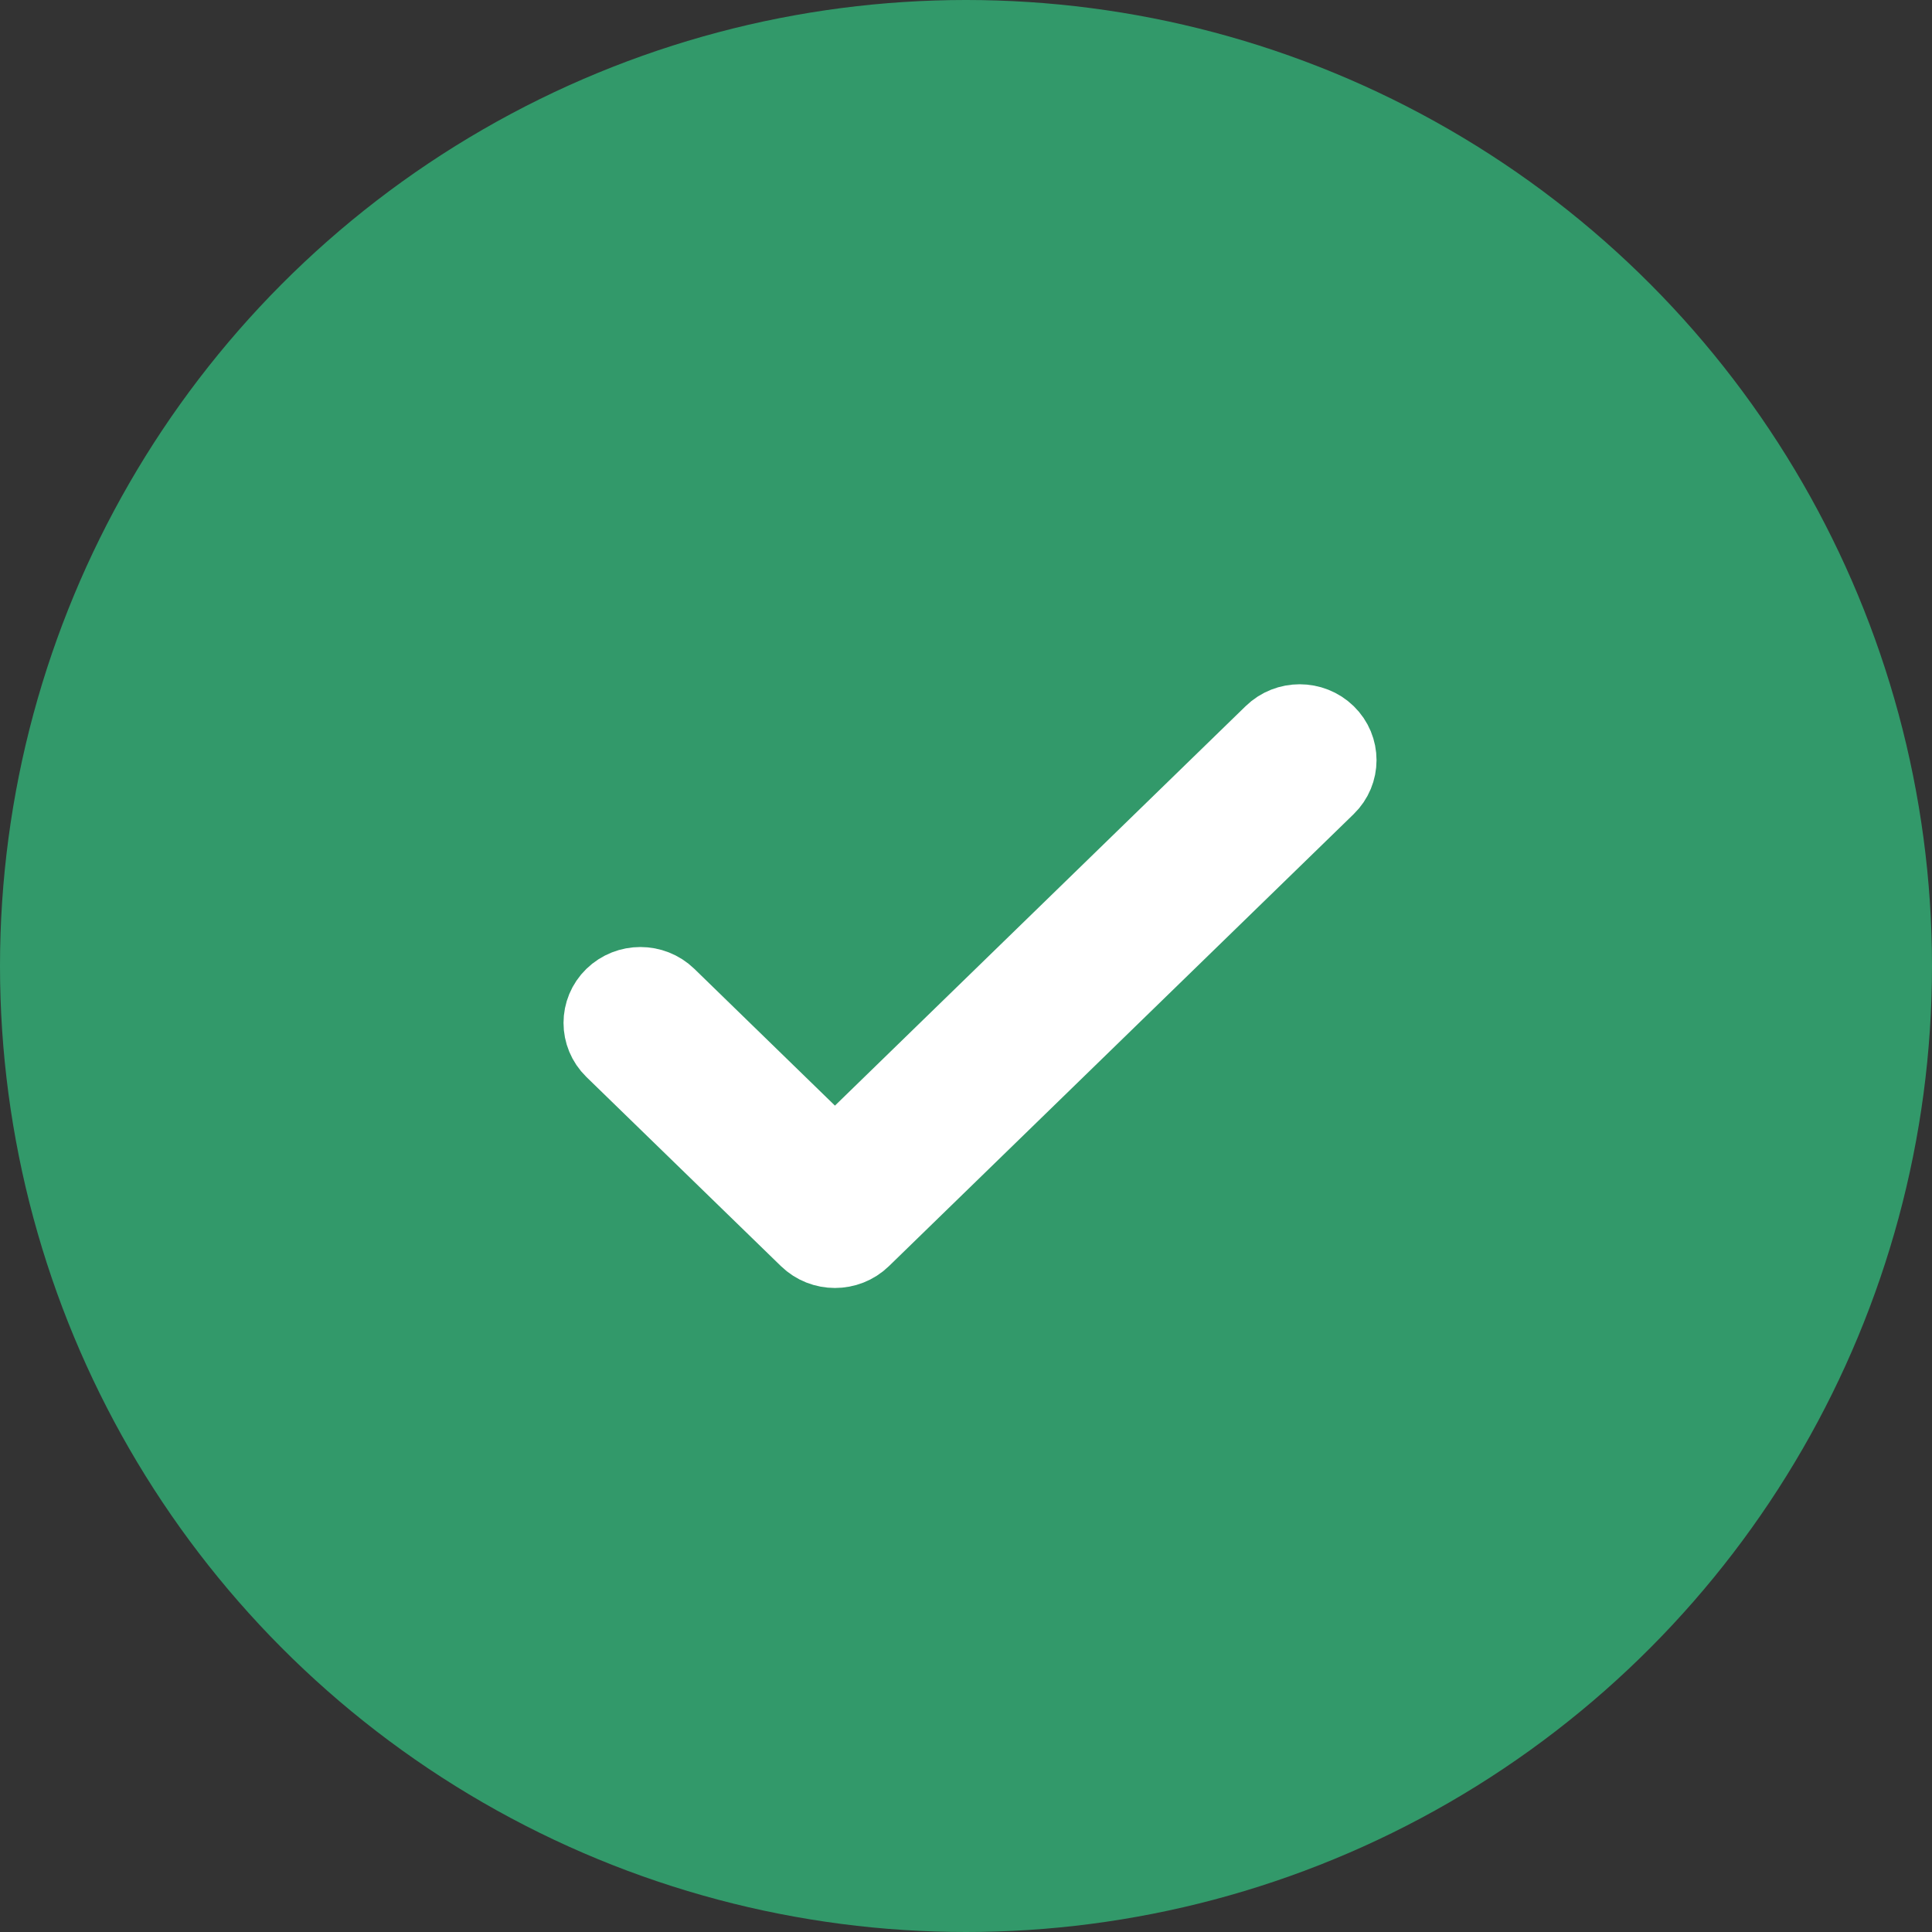
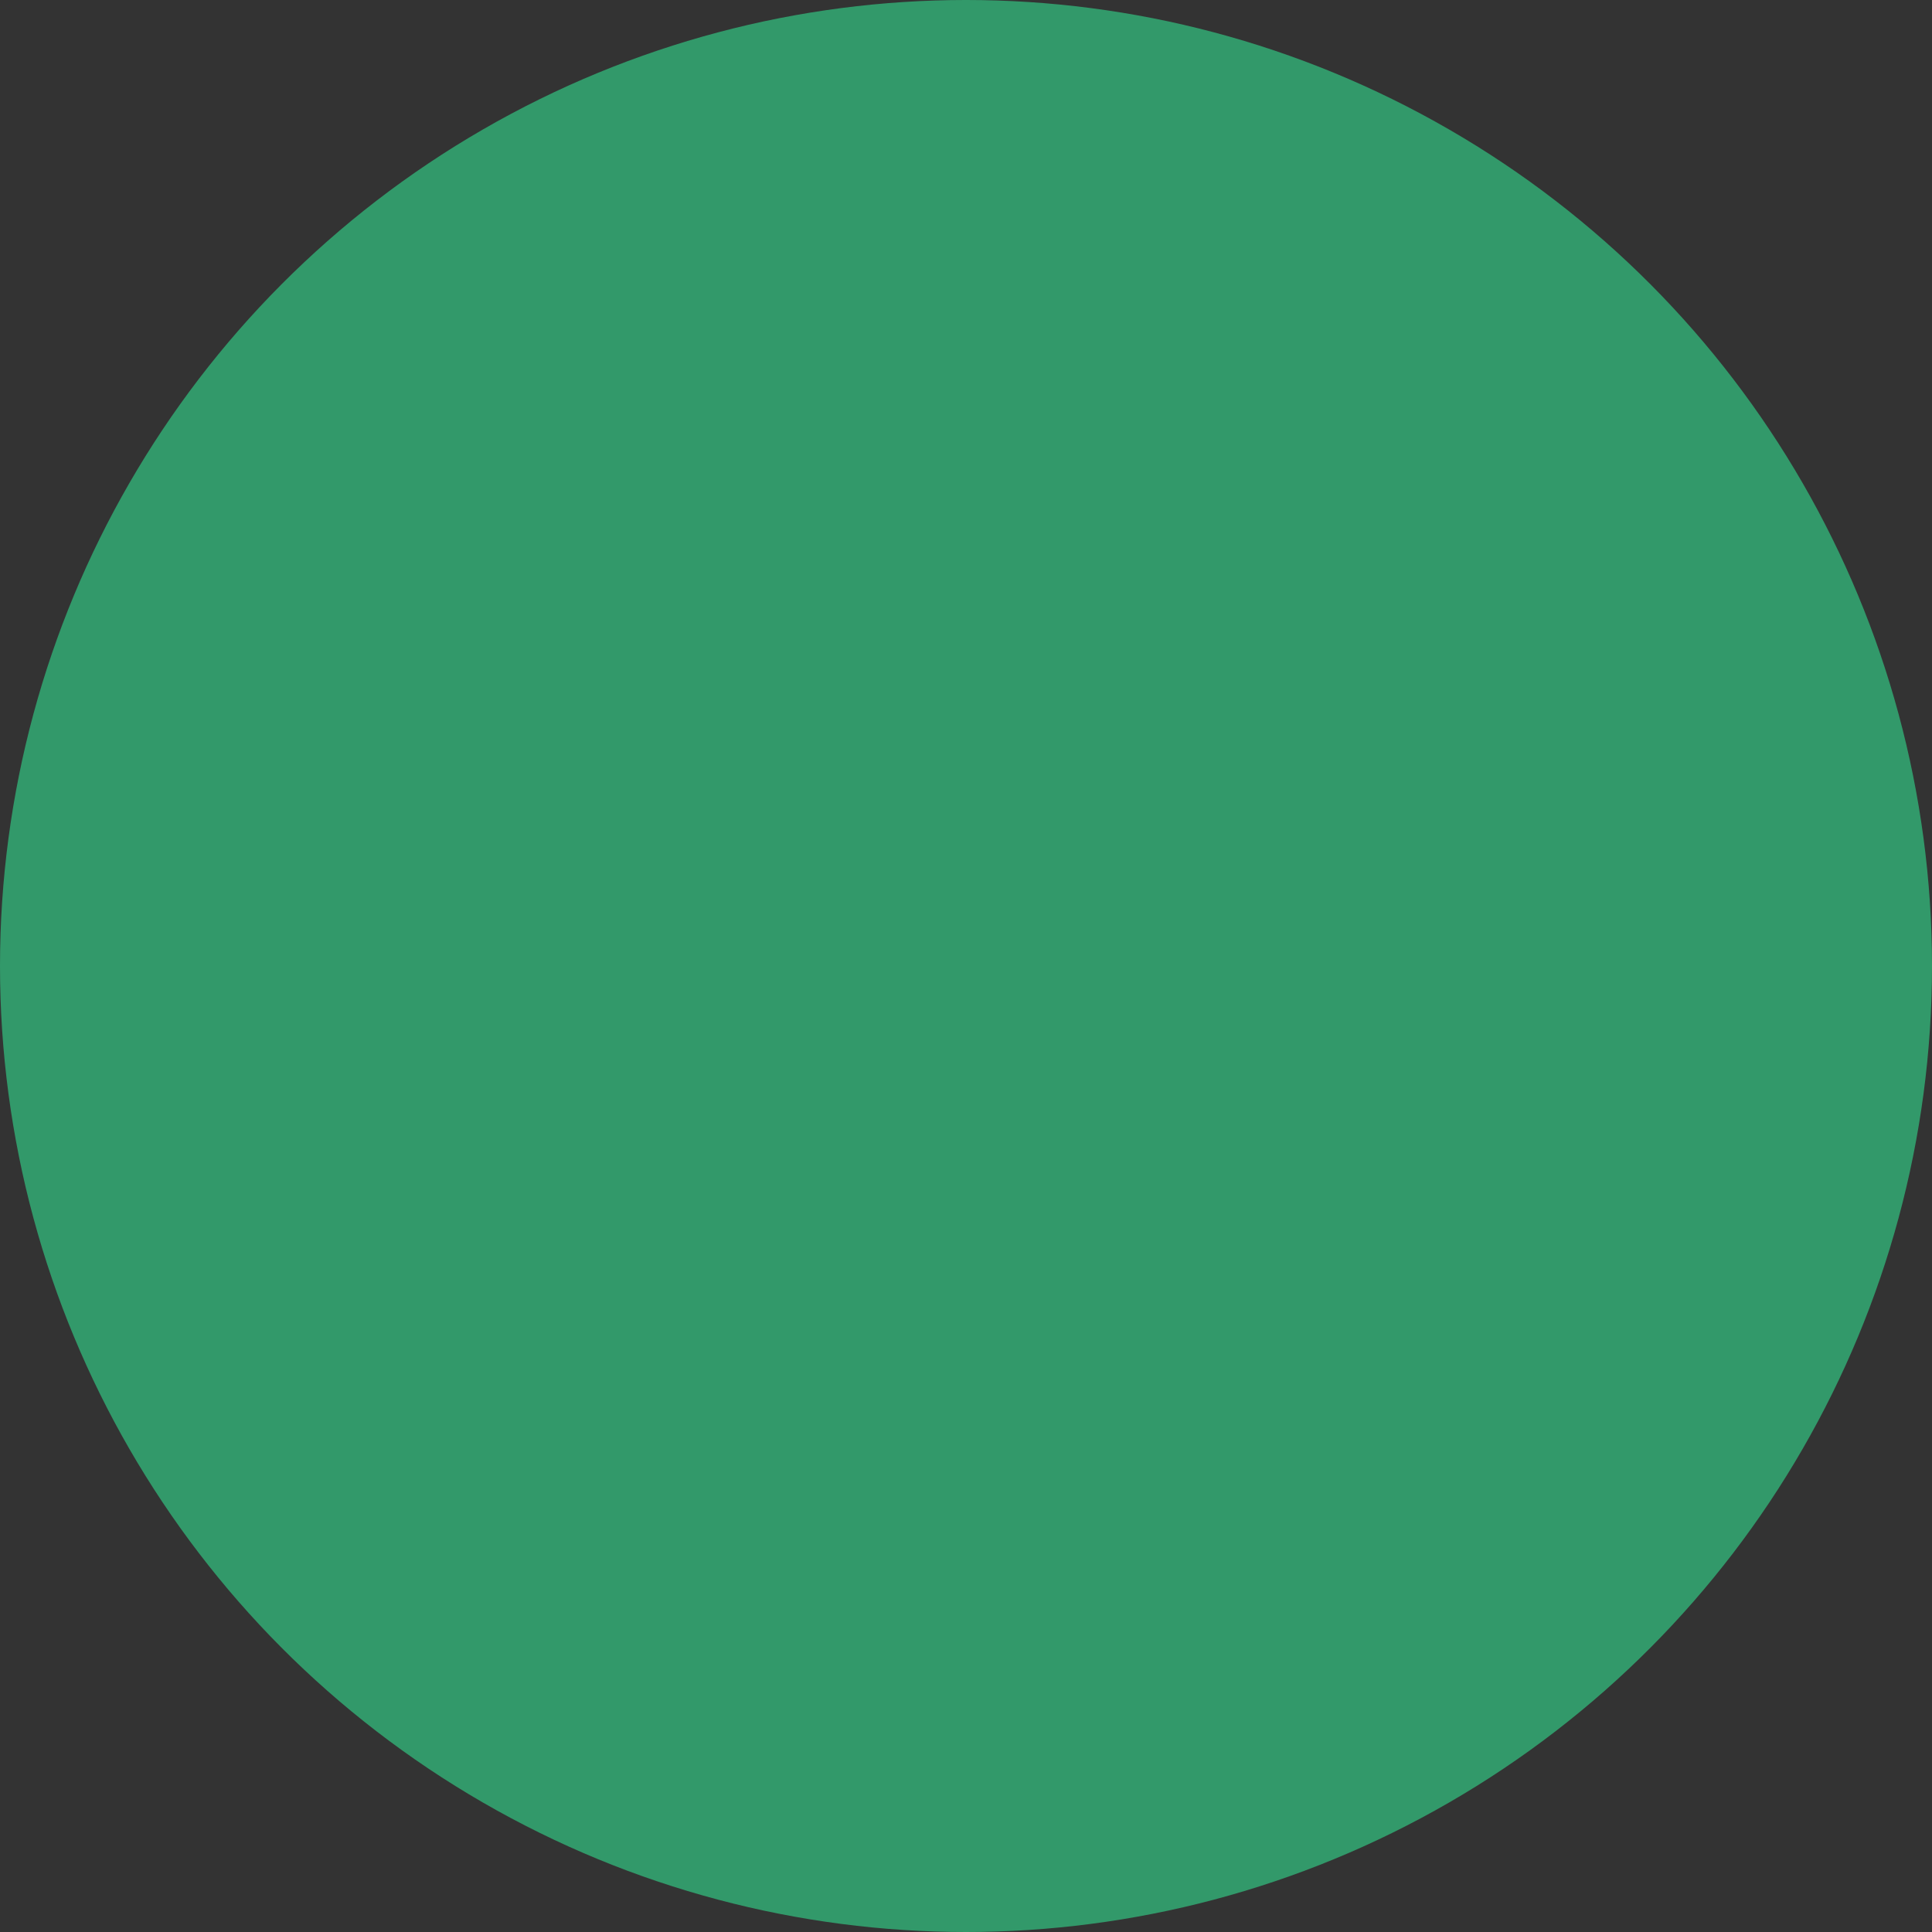
<svg xmlns="http://www.w3.org/2000/svg" width="24" height="24" viewBox="0 0 24 24" fill="none">
  <rect x="0" y="0" width="24" height="24" fill="#333333" stroke="none" />
  <circle cx="12" cy="12" r="12" fill="#32996A" />
-   <path d="M16.467 9.13C16.289 8.957 16.001 8.957 15.823 9.13L10.372 14.432L8.277 12.394C8.099 12.221 7.811 12.221 7.633 12.394C7.456 12.566 7.456 12.847 7.633 13.02L10.05 15.37C10.228 15.543 10.516 15.543 10.694 15.37L16.467 9.755C16.644 9.583 16.644 9.302 16.467 9.13Z" fill="white" stroke="white" />
</svg>